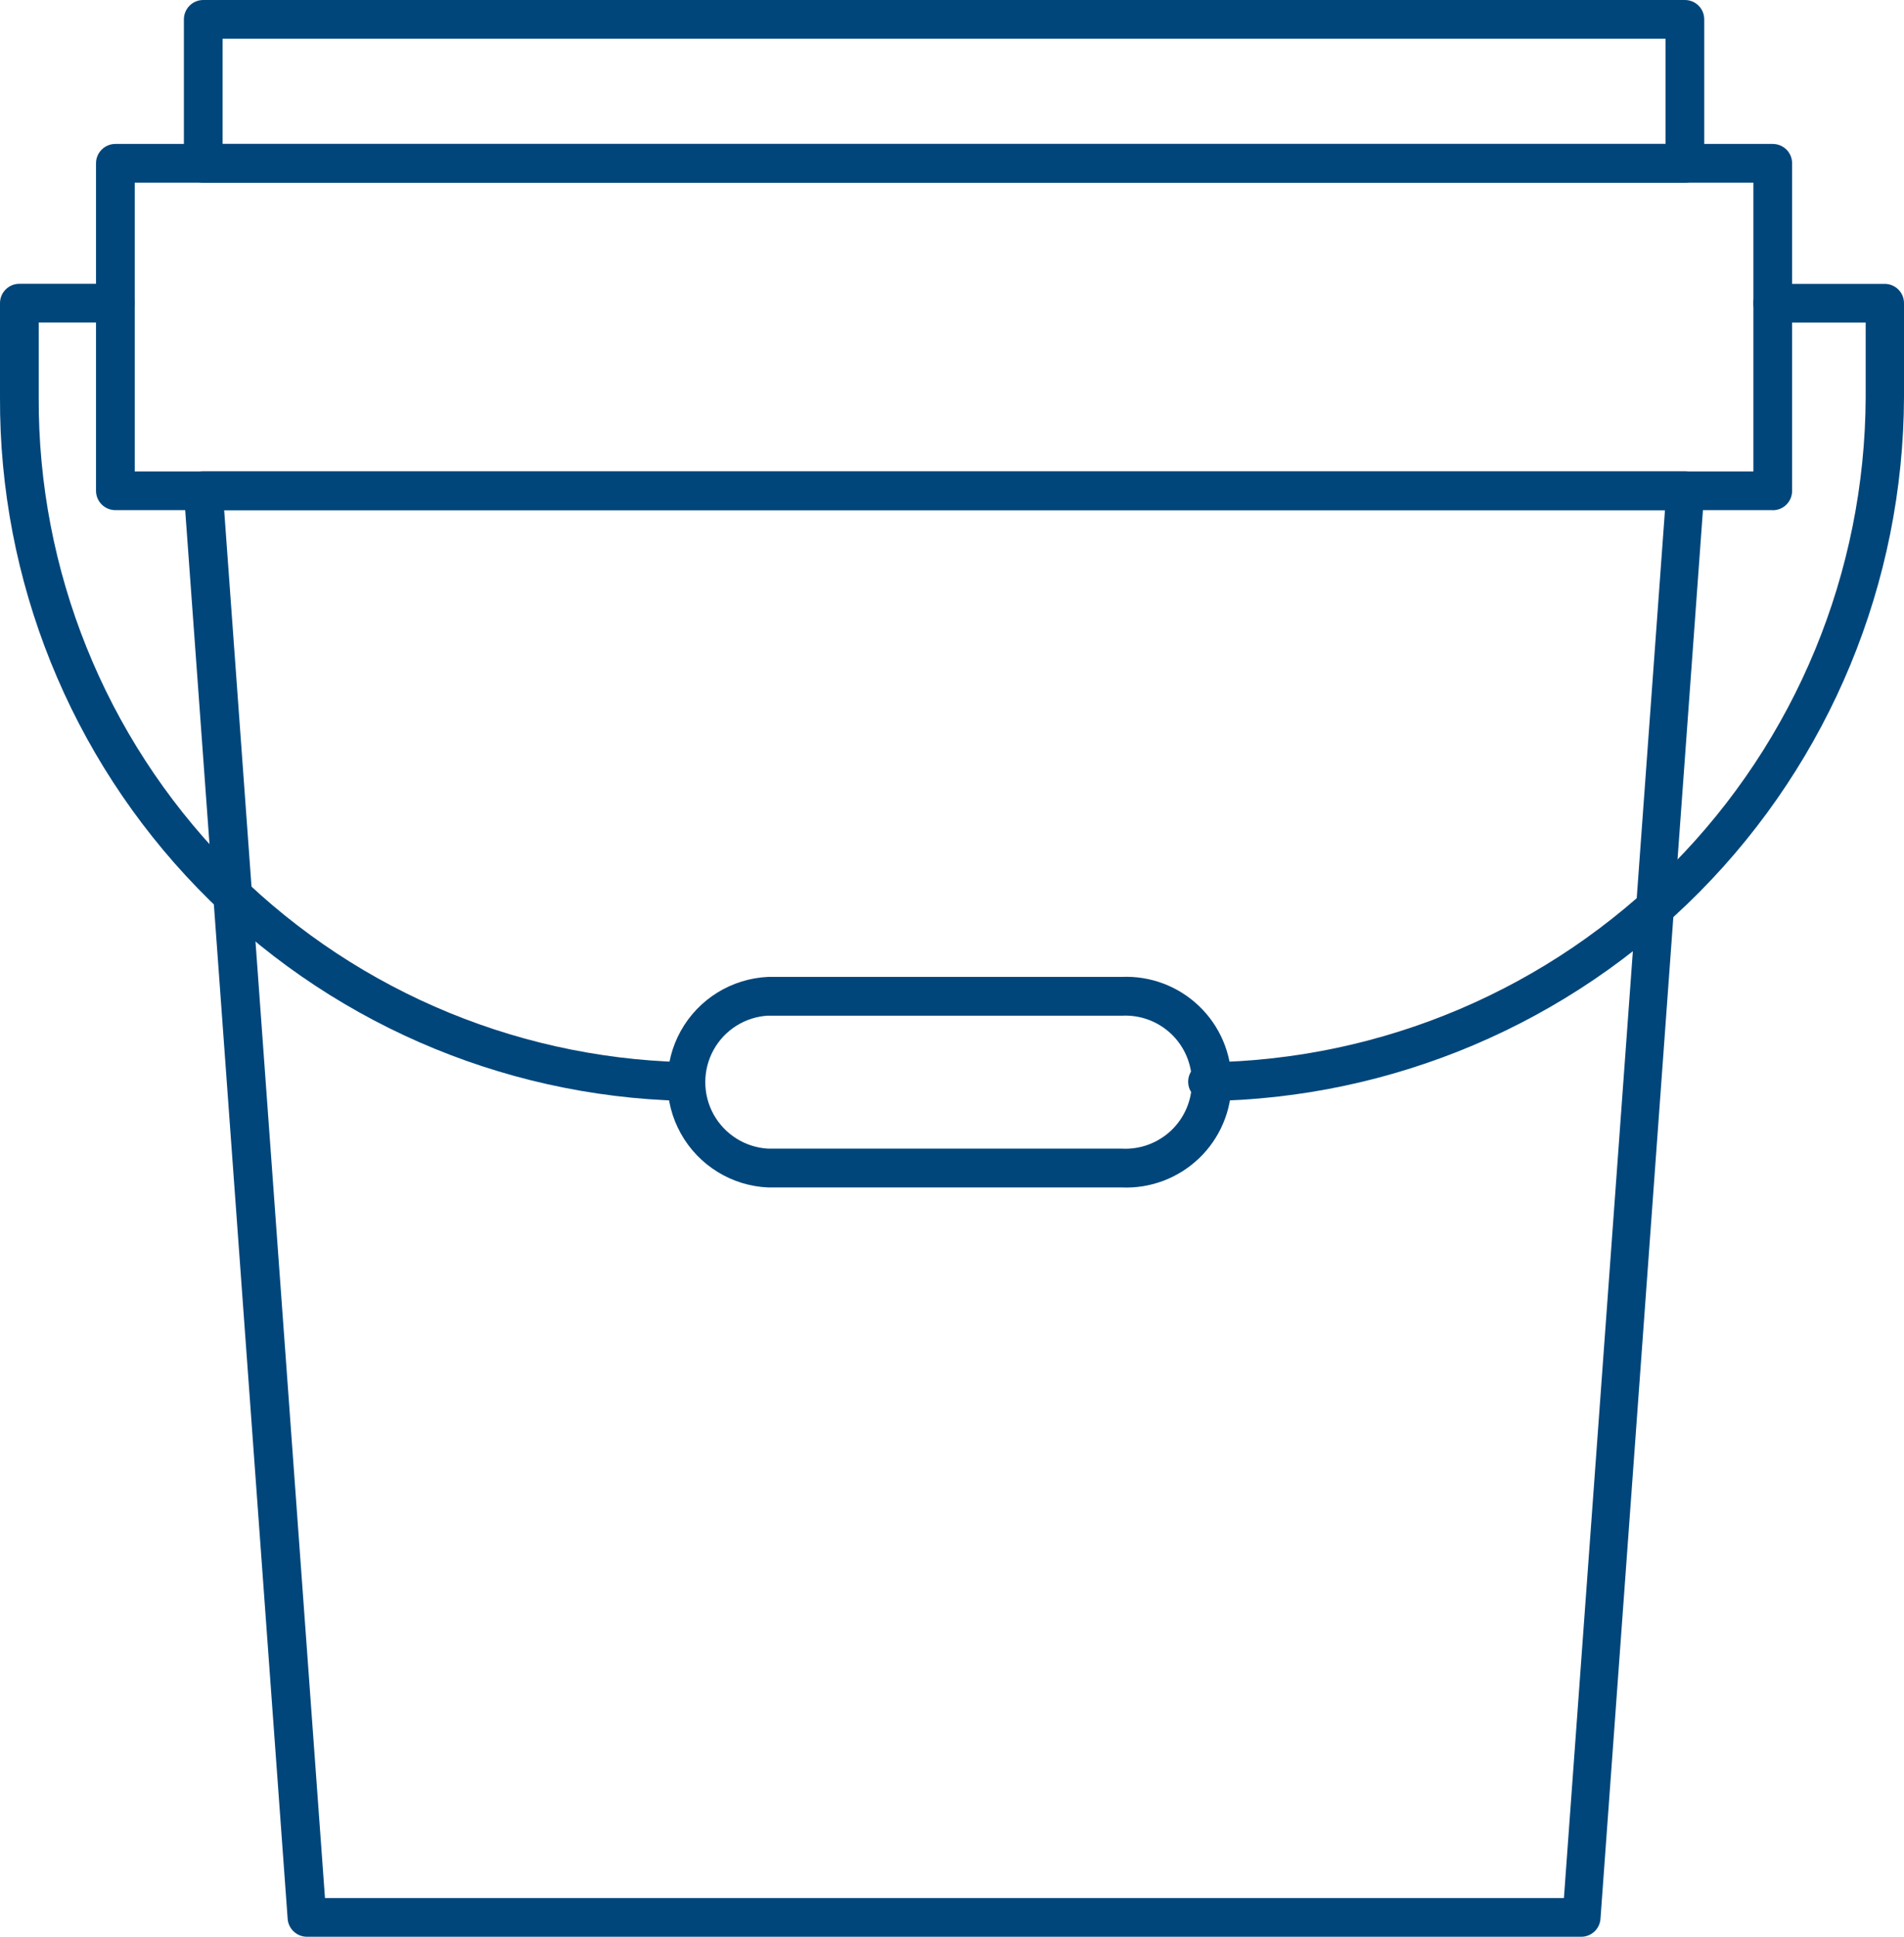
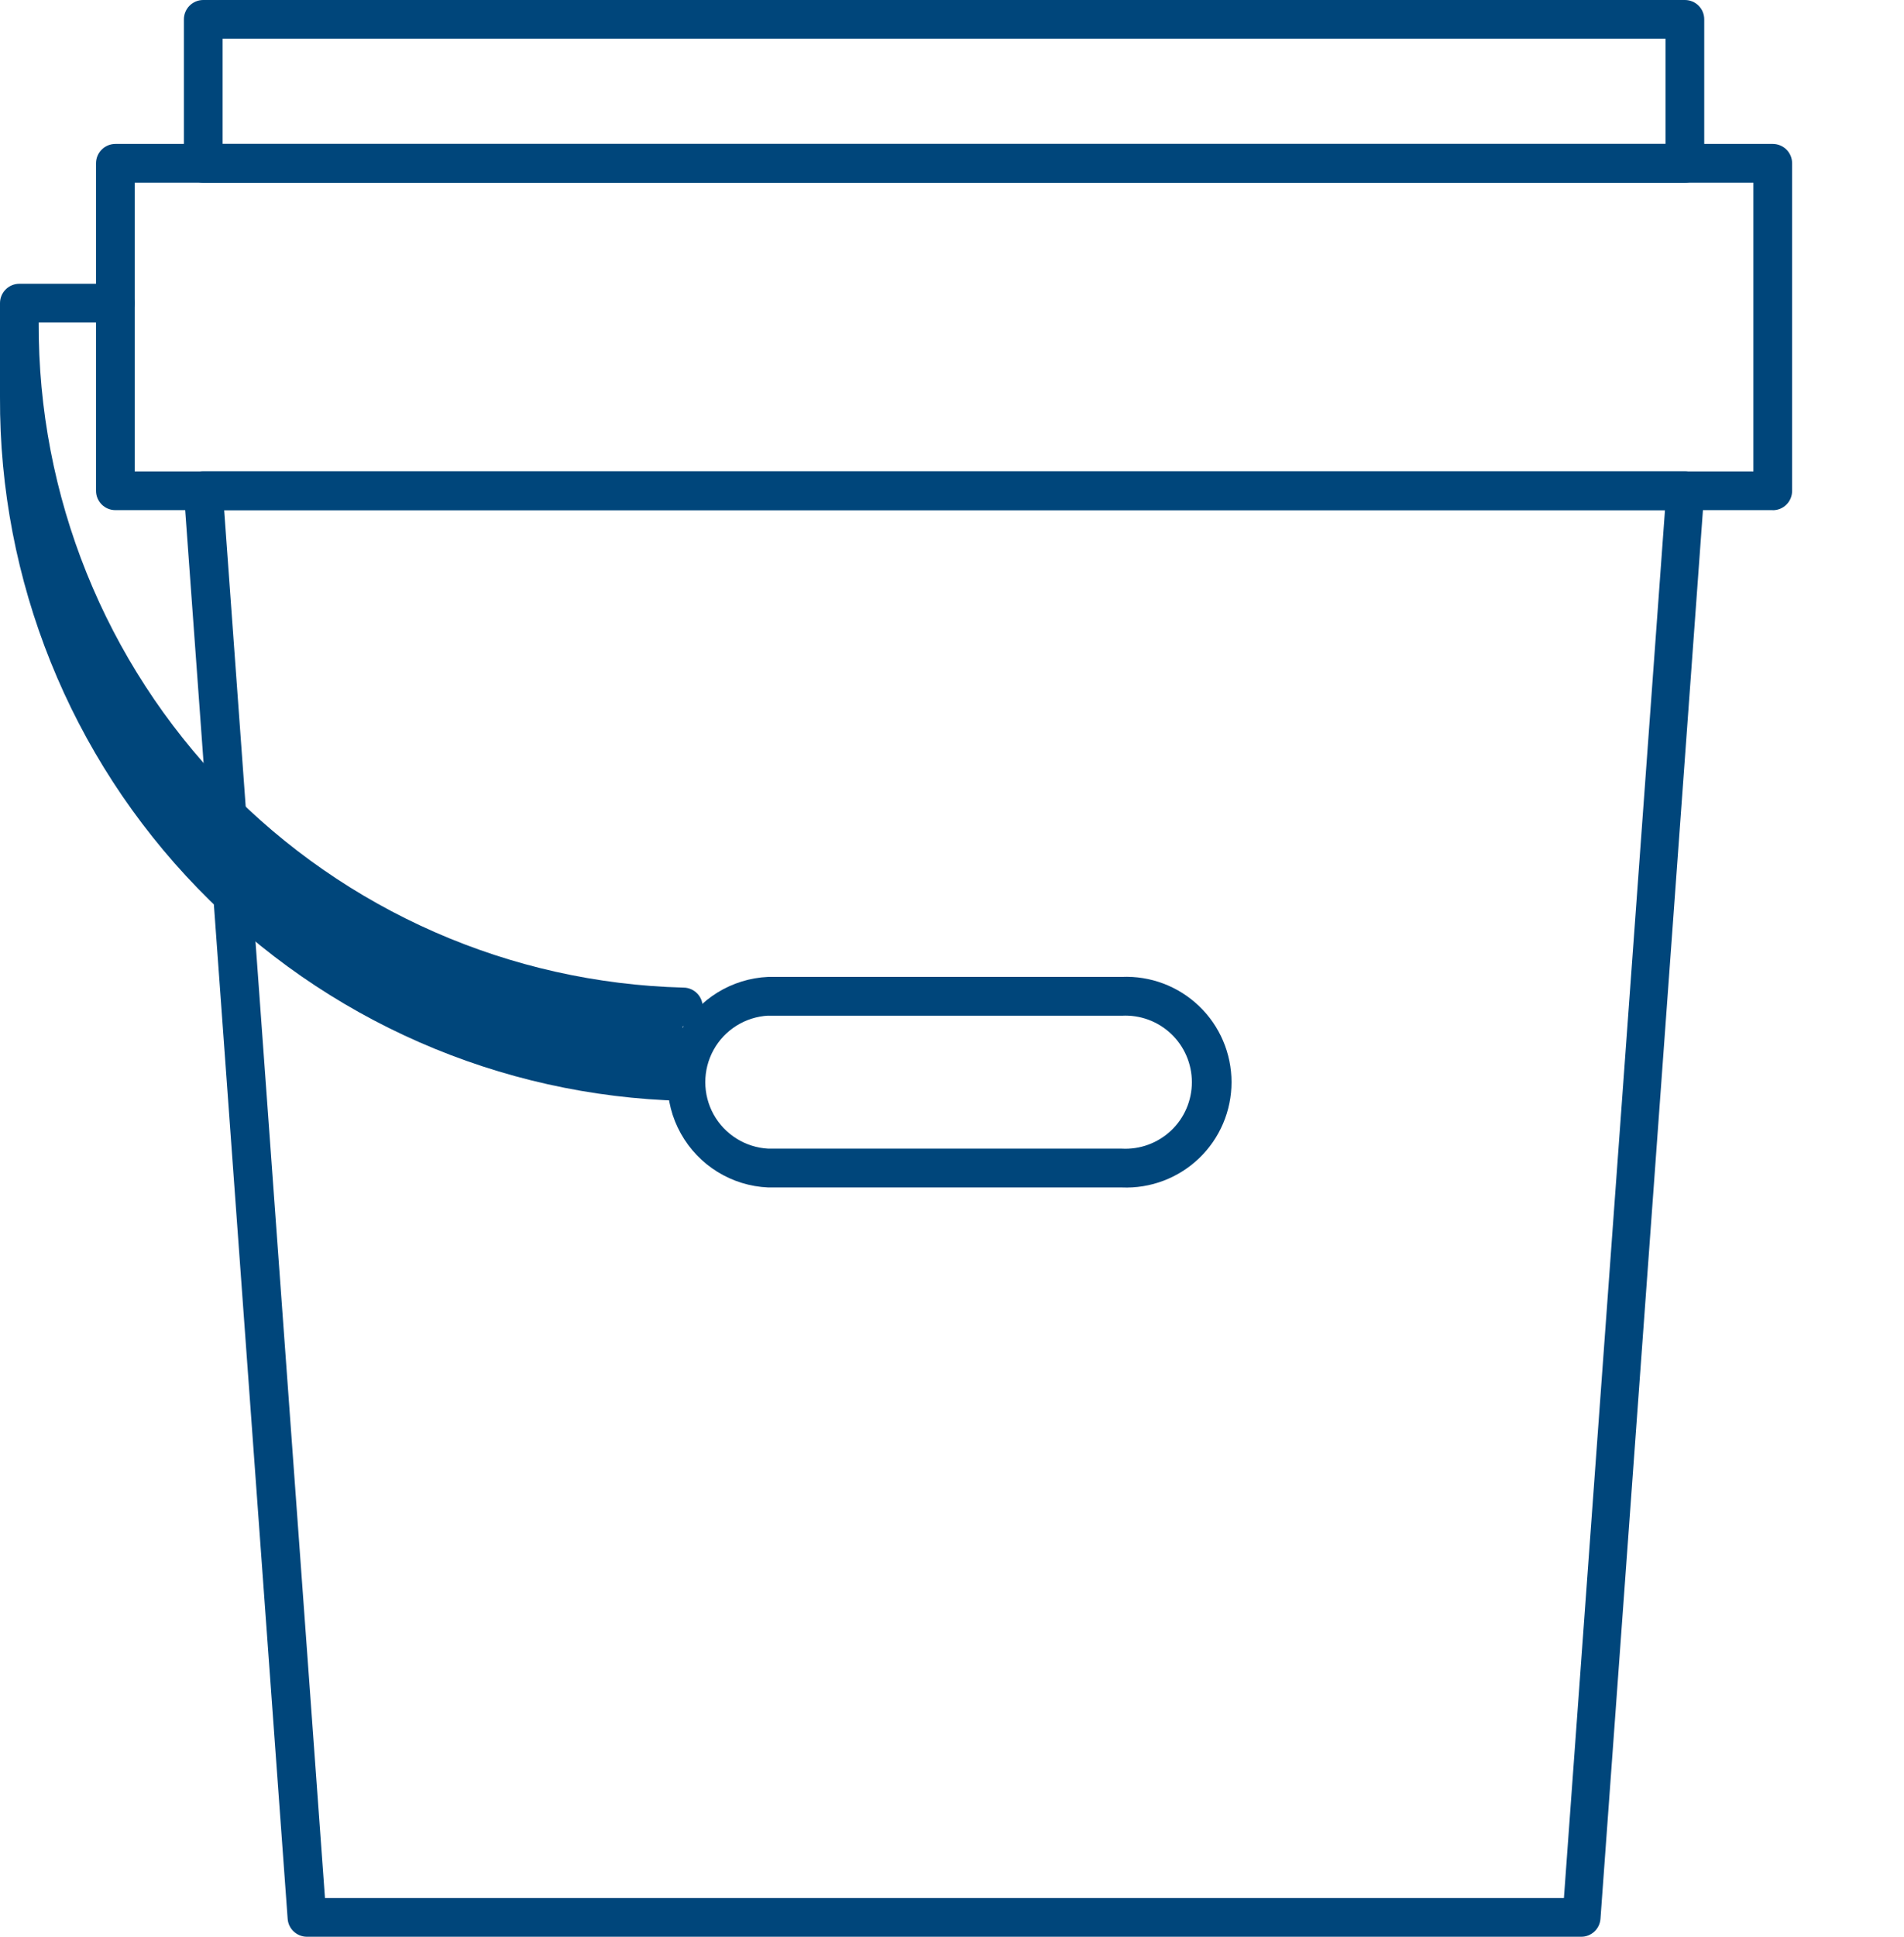
<svg xmlns="http://www.w3.org/2000/svg" id="uuid-c9297af5-9732-43dc-bc5e-9f0dda4f585d" viewBox="0 0 245.9 250">
  <g id="uuid-d3151d4c-522b-4bde-8336-f364aa28f357">
    <g id="uuid-0f96a3c2-9efb-4f29-84fa-00aad14ac64a">
      <path d="M204.2,250H39.65c-1.31,0-2.41-1.01-2.5-2.32L23.75,63.55c-.05-.7.19-1.39.67-1.9.47-.51,1.13-.8,1.83-.8h191.35c.7,0,1.37.29,1.85.8.47.52.71,1.2.65,1.9l-13.4,184.13c-.09,1.31-1.19,2.33-2.5,2.32h0ZM41.98,245h160l13.05-179.15H28.95l13.02,179.15Z" style="fill:#00467b;" />
      <path d="M228.95,65.85H14.9c-1.38,0-2.5-1.12-2.5-2.5V21.08c0-1.38,1.12-2.5,2.5-2.5h214.05c.66,0,1.3.26,1.77.73.47.47.73,1.1.73,1.77v42.28c0,.66-.26,1.3-.73,1.77-.47.47-1.1.73-1.77.73ZM17.4,60.85h209.05V23.58H17.4v37.28Z" style="fill:#00467b;" />
      <path d="M217.6,23.58H26.25c-1.38,0-2.5-1.12-2.5-2.5V2.5c0-1.38,1.12-2.5,2.5-2.5h191.35c.66,0,1.3.26,1.77.73.47.47.73,1.1.73,1.77v18.58c0,.66-.26,1.3-.73,1.77-.47.47-1.1.73-1.77.73ZM28.75,18.58h186.35V5H28.75v13.58Z" style="fill:#00467b;" />
-       <path d="M88.17,142.1c-23.66-.59-46.15-10.44-62.63-27.43C9.06,97.69-.11,74.92,0,51.25v-12.12c0-1.38,1.12-2.5,2.5-2.5h12.38c1.38,0,2.5,1.12,2.5,2.5s-1.12,2.5-2.5,2.5H5v9.62c-.11,22.35,8.55,43.86,24.11,59.91,15.56,16.05,36.79,25.36,59.14,25.94,1.38,0,2.5,1.12,2.5,2.5s-1.12,2.5-2.5,2.5h-.07Z" style="fill:#00467b;" />
-       <path d="M155.95,142.13c-1.38,0-2.5-1.12-2.5-2.5s1.12-2.5,2.5-2.5c22.6-.31,44.17-9.48,60.07-25.54,15.9-16.06,24.85-37.73,24.93-60.33v-9.62h-12c-1.38,0-2.5-1.12-2.5-2.5s1.12-2.5,2.5-2.5h14.45c.66,0,1.3.26,1.77.73.47.47.73,1.1.73,1.77v12.12c-.08,23.93-9.56,46.86-26.39,63.86-16.84,17-39.68,26.7-63.61,27.01h.05Z" style="fill:#00467b;" />
+       <path d="M88.17,142.1c-23.66-.59-46.15-10.44-62.63-27.43C9.06,97.69-.11,74.92,0,51.25v-12.12c0-1.38,1.12-2.5,2.5-2.5h12.38c1.38,0,2.5,1.12,2.5,2.5s-1.12,2.5-2.5,2.5H5c-.11,22.35,8.55,43.86,24.11,59.91,15.56,16.05,36.79,25.36,59.14,25.94,1.38,0,2.5,1.12,2.5,2.5s-1.12,2.5-2.5,2.5h-.07Z" style="fill:#00467b;" />
      <path d="M144.87,153.28h-45.65c-4.72-.2-8.99-2.84-11.29-6.96-2.3-4.12-2.3-9.14,0-13.26,2.3-4.12,6.57-6.75,11.29-6.96h45.65c3.7-.16,7.31,1.2,9.99,3.77,2.68,2.56,4.19,6.11,4.19,9.82s-1.51,7.26-4.19,9.82c-2.68,2.57-6.29,3.93-9.99,3.77ZM99.22,131.1c-2.96.16-5.63,1.83-7.06,4.42-1.43,2.59-1.43,5.74,0,8.33,1.44,2.59,4.1,4.26,7.06,4.42h45.65c2.36.13,4.66-.72,6.38-2.34,1.71-1.62,2.68-3.88,2.68-6.24s-.97-4.62-2.68-6.24c-1.71-1.62-4.02-2.47-6.38-2.34h-45.65Z" style="fill:#00467b;" />
    </g>
  </g>
</svg>